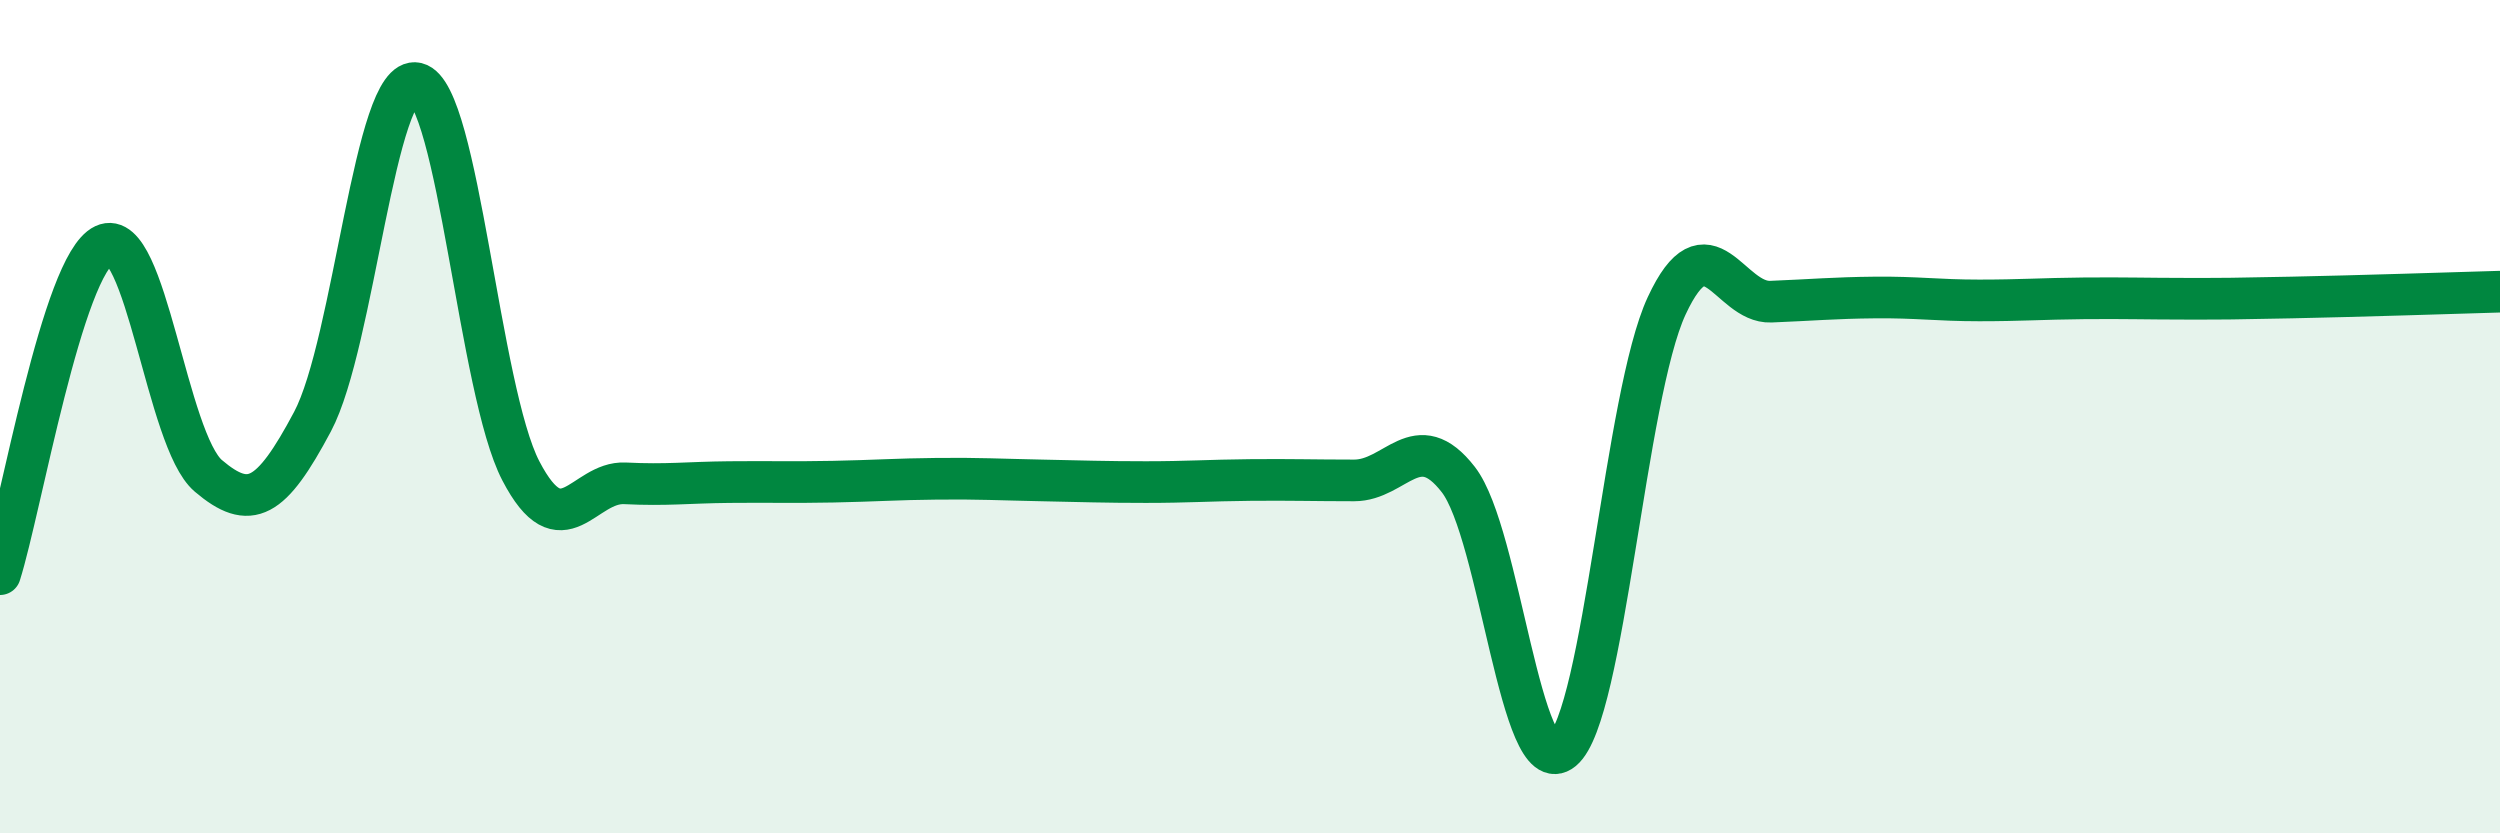
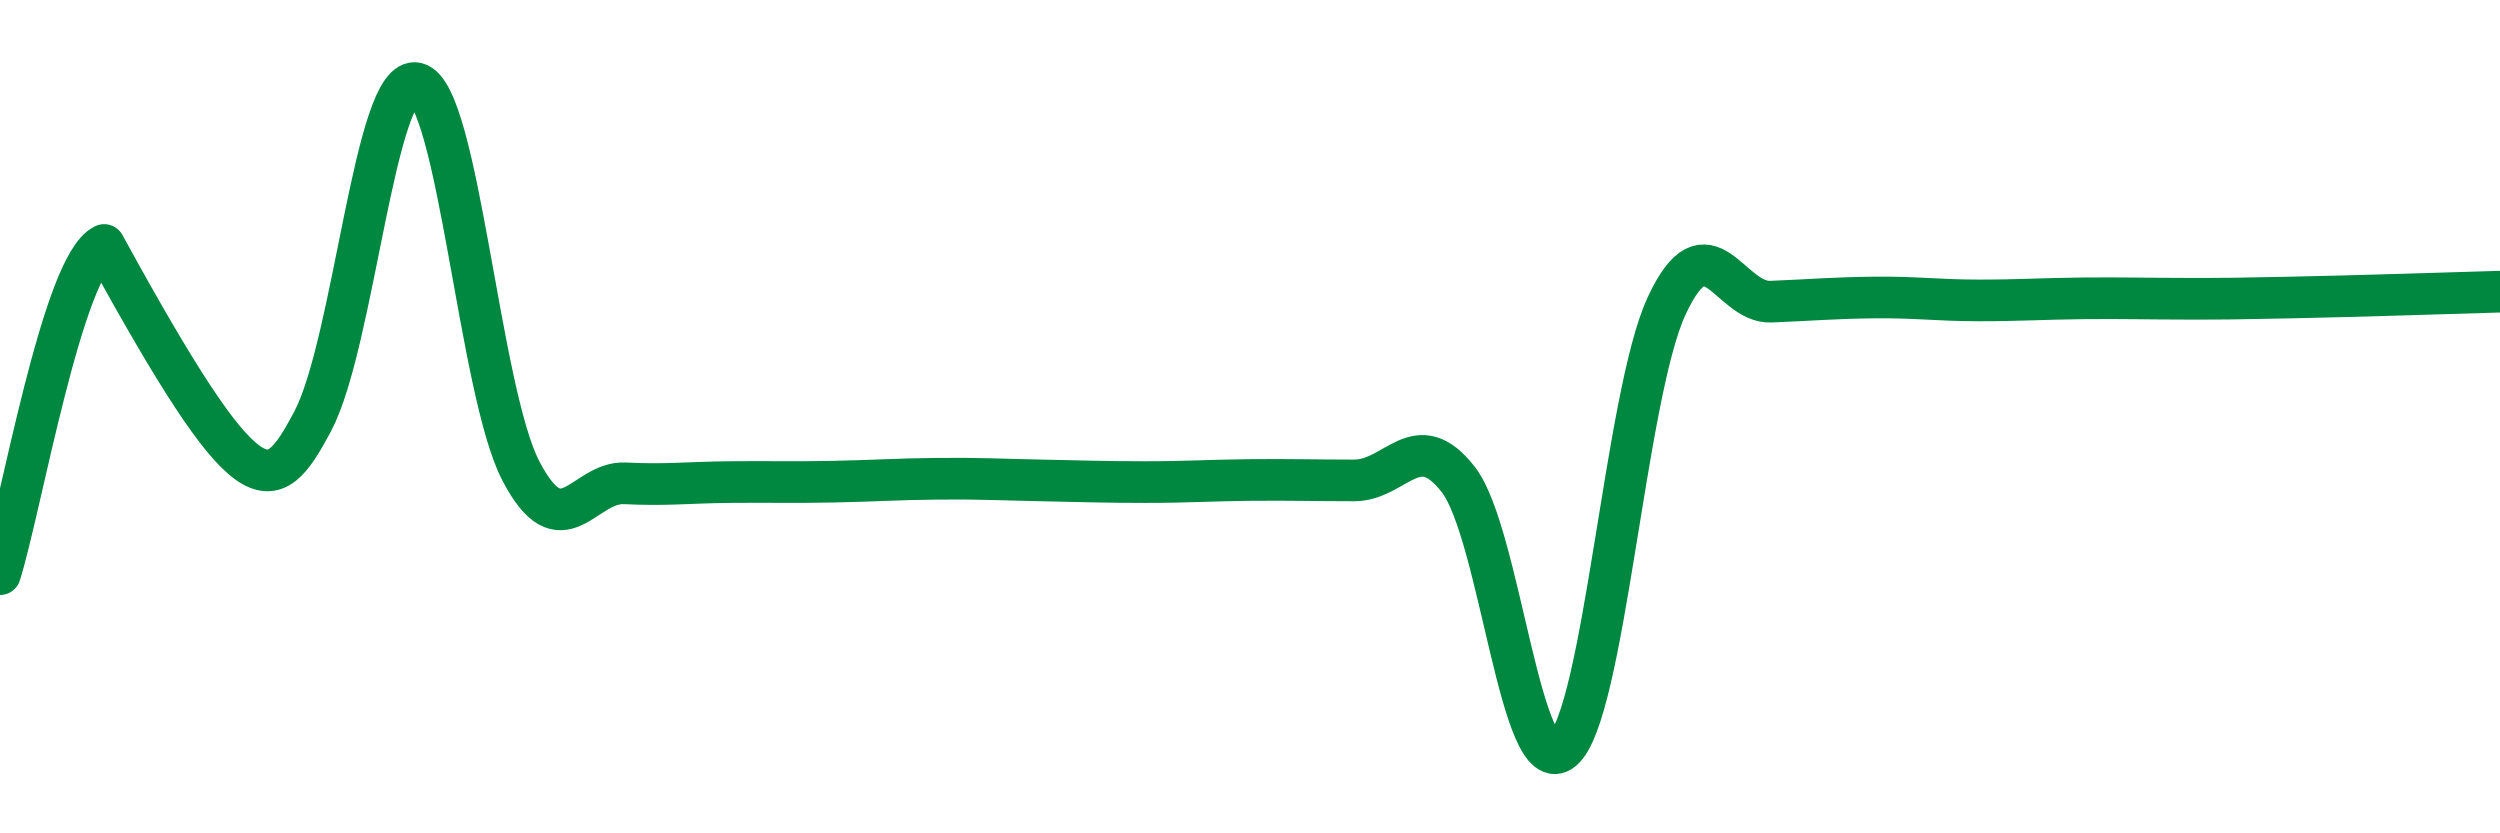
<svg xmlns="http://www.w3.org/2000/svg" width="60" height="20" viewBox="0 0 60 20">
-   <path d="M 0,13.78 C 0.5,12.2 1.5,6.35 2.5,5.88 C 3.5,5.41 4,10.57 5,11.42 C 6,12.27 6.5,12 7.5,10.12 C 8.5,8.24 9,1.76 10,2 C 11,2.24 11.5,9.38 12.5,11.3 C 13.5,13.22 14,11.55 15,11.6 C 16,11.65 16.5,11.58 17.5,11.57 C 18.5,11.56 19,11.58 20,11.56 C 21,11.54 21.5,11.5 22.5,11.49 C 23.5,11.48 24,11.51 25,11.53 C 26,11.55 26.5,11.57 27.5,11.57 C 28.5,11.57 29,11.53 30,11.52 C 31,11.51 31.5,11.53 32.5,11.53 C 33.5,11.53 34,10.22 35,11.51 C 36,12.8 36.5,18.83 37.5,18 C 38.5,17.17 39,9.49 40,7.34 C 41,5.19 41.5,7.28 42.5,7.24 C 43.5,7.2 44,7.15 45,7.14 C 46,7.13 46.5,7.21 47.5,7.21 C 48.5,7.21 49,7.17 50,7.16 C 51,7.15 51.5,7.17 52.5,7.17 C 53.5,7.17 53.5,7.17 55,7.14 C 56.5,7.11 59,7.03 60,7L60 20L0 20Z" fill="#008740" opacity="0.1" stroke-linecap="round" stroke-linejoin="round" />
-   <path d="M 0,13.78 C 0.5,12.2 1.5,6.35 2.5,5.88 C 3.5,5.41 4,10.57 5,11.42 C 6,12.27 6.5,12 7.5,10.12 C 8.5,8.24 9,1.76 10,2 C 11,2.24 11.5,9.38 12.5,11.3 C 13.5,13.22 14,11.55 15,11.6 C 16,11.65 16.5,11.58 17.5,11.57 C 18.5,11.56 19,11.58 20,11.56 C 21,11.54 21.5,11.5 22.5,11.49 C 23.5,11.48 24,11.51 25,11.53 C 26,11.55 26.5,11.57 27.5,11.57 C 28.5,11.57 29,11.53 30,11.52 C 31,11.51 31.5,11.53 32.5,11.53 C 33.5,11.53 34,10.22 35,11.51 C 36,12.8 36.5,18.83 37.5,18 C 38.5,17.17 39,9.49 40,7.34 C 41,5.19 41.5,7.28 42.5,7.24 C 43.5,7.2 44,7.15 45,7.14 C 46,7.13 46.5,7.21 47.5,7.21 C 48.5,7.21 49,7.17 50,7.16 C 51,7.15 51.5,7.17 52.5,7.17 C 53.5,7.17 53.5,7.17 55,7.14 C 56.5,7.11 59,7.03 60,7" stroke="#008740" stroke-width="1" fill="none" stroke-linecap="round" stroke-linejoin="round" />
+   <path d="M 0,13.78 C 0.5,12.2 1.5,6.35 2.5,5.88 C 6,12.27 6.5,12 7.5,10.12 C 8.5,8.24 9,1.76 10,2 C 11,2.24 11.5,9.38 12.5,11.3 C 13.5,13.22 14,11.55 15,11.6 C 16,11.65 16.5,11.58 17.5,11.57 C 18.5,11.56 19,11.58 20,11.56 C 21,11.54 21.5,11.5 22.5,11.49 C 23.5,11.48 24,11.51 25,11.53 C 26,11.55 26.5,11.57 27.5,11.57 C 28.5,11.57 29,11.53 30,11.52 C 31,11.51 31.5,11.53 32.5,11.53 C 33.5,11.53 34,10.22 35,11.51 C 36,12.8 36.5,18.83 37.5,18 C 38.5,17.17 39,9.49 40,7.34 C 41,5.19 41.5,7.28 42.5,7.24 C 43.5,7.2 44,7.15 45,7.14 C 46,7.13 46.5,7.21 47.5,7.21 C 48.5,7.21 49,7.17 50,7.16 C 51,7.15 51.5,7.17 52.5,7.17 C 53.5,7.17 53.5,7.17 55,7.14 C 56.5,7.11 59,7.03 60,7" stroke="#008740" stroke-width="1" fill="none" stroke-linecap="round" stroke-linejoin="round" />
</svg>